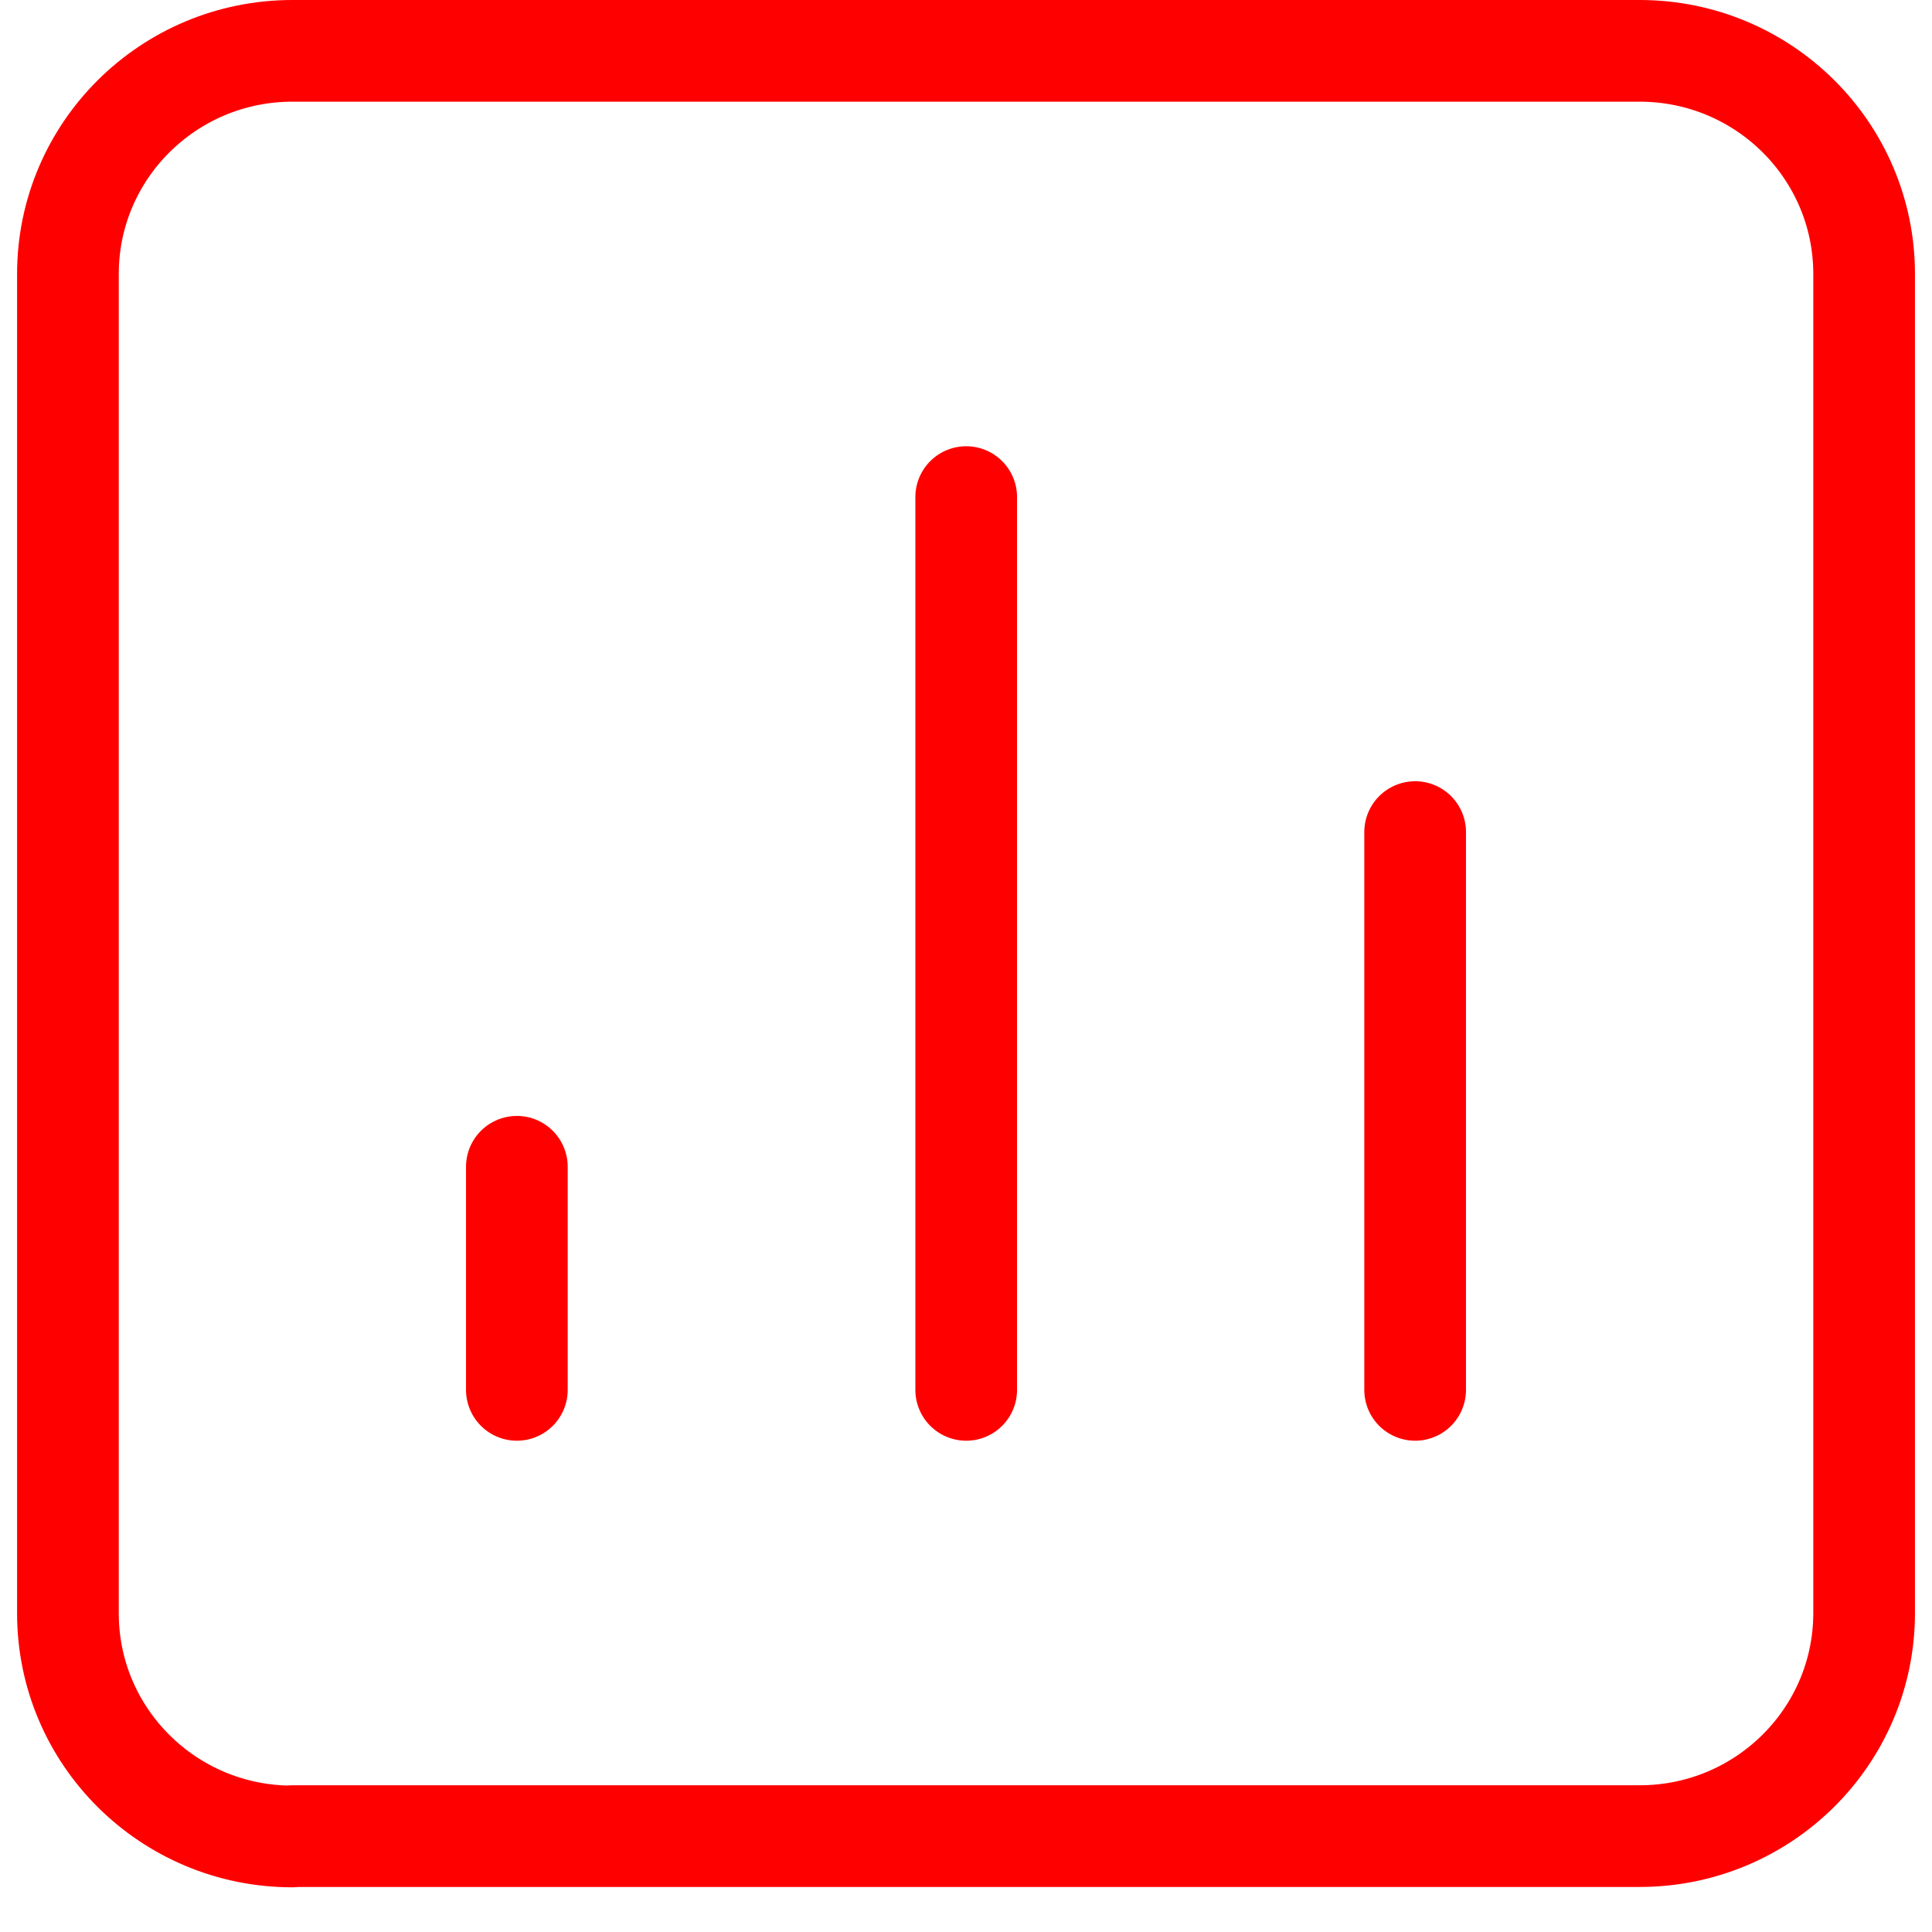
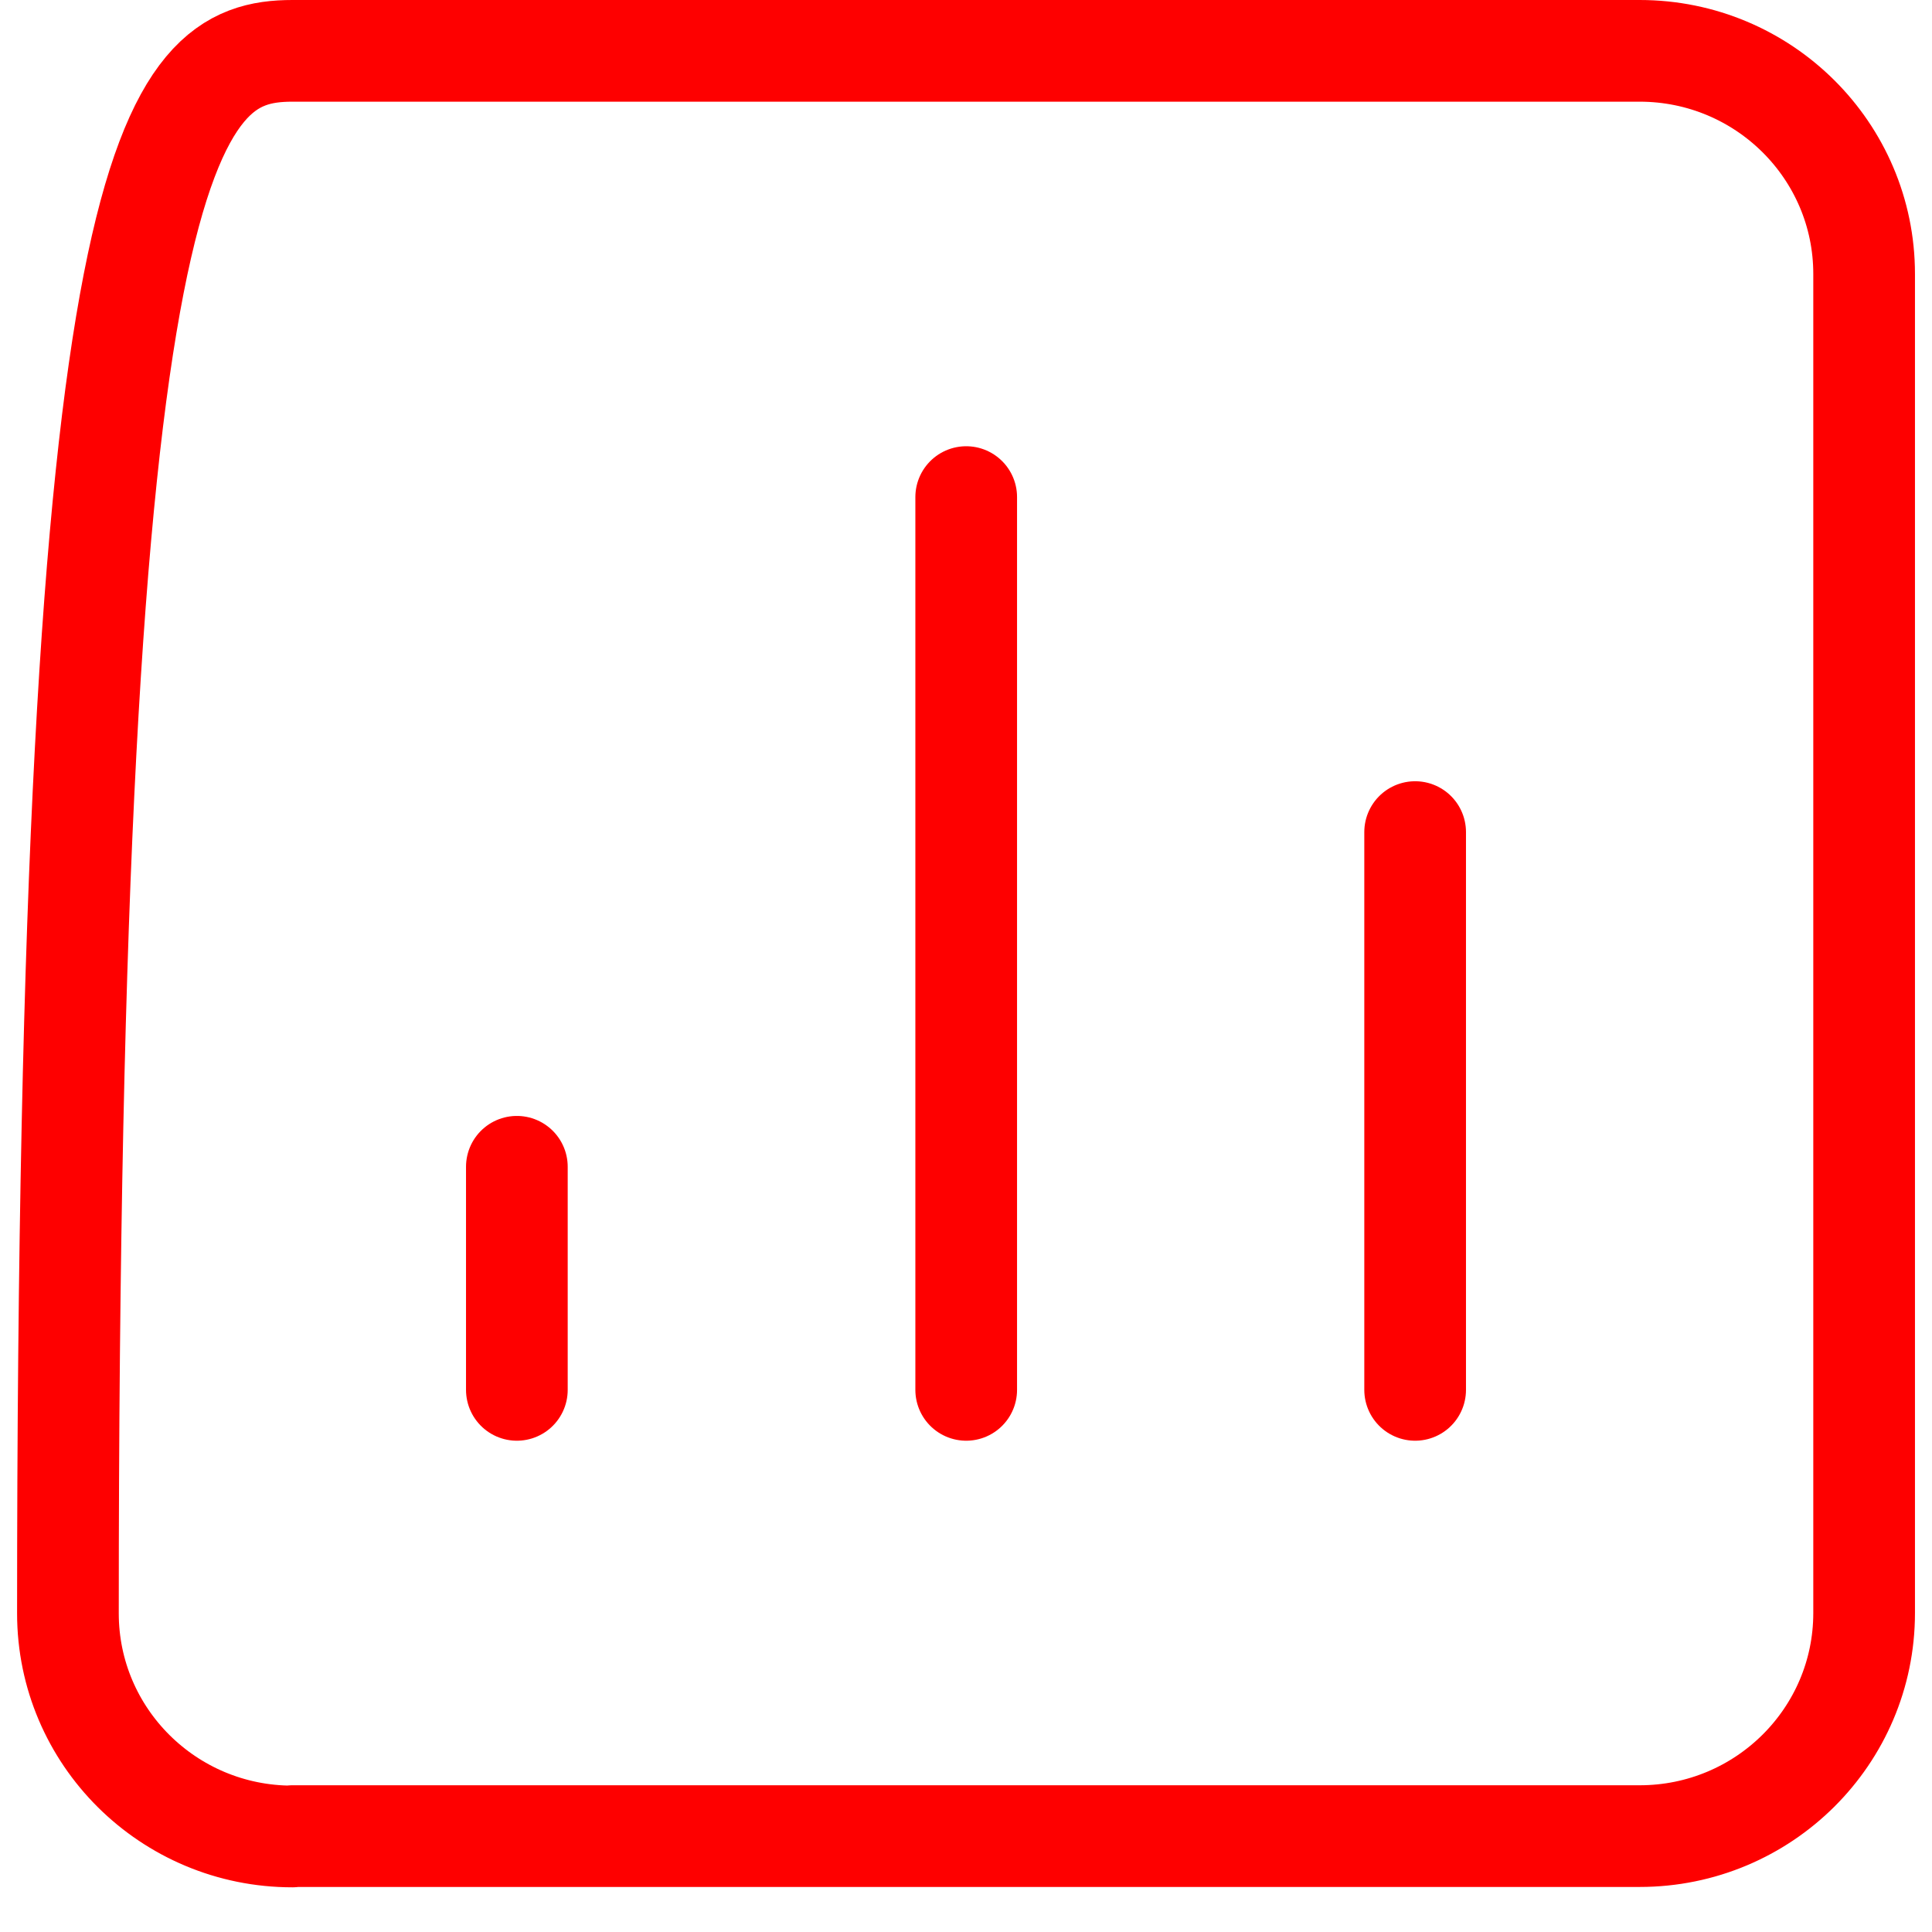
<svg xmlns="http://www.w3.org/2000/svg" width="38" height="38" viewBox="0 0 38 38" fill="none">
-   <path d="M27.834 27.337V16.366M19.004 27.337V9.777M10.166 27.337V22.949M5.751 36.121C3.313 36.121 1.336 34.156 1.336 31.733V5.388C1.336 2.965 3.313 1 5.751 1H32.25C34.688 1 36.665 2.965 36.665 5.388V31.726C36.665 34.149 34.688 36.114 32.25 36.114H5.751V36.121Z" stroke="#FE0000" stroke-width="2" stroke-linecap="round" stroke-linejoin="round" />
+   <path d="M27.834 27.337V16.366M19.004 27.337V9.777M10.166 27.337V22.949M5.751 36.121C3.313 36.121 1.336 34.156 1.336 31.733C1.336 2.965 3.313 1 5.751 1H32.25C34.688 1 36.665 2.965 36.665 5.388V31.726C36.665 34.149 34.688 36.114 32.25 36.114H5.751V36.121Z" stroke="#FE0000" stroke-width="2" stroke-linecap="round" stroke-linejoin="round" />
</svg>